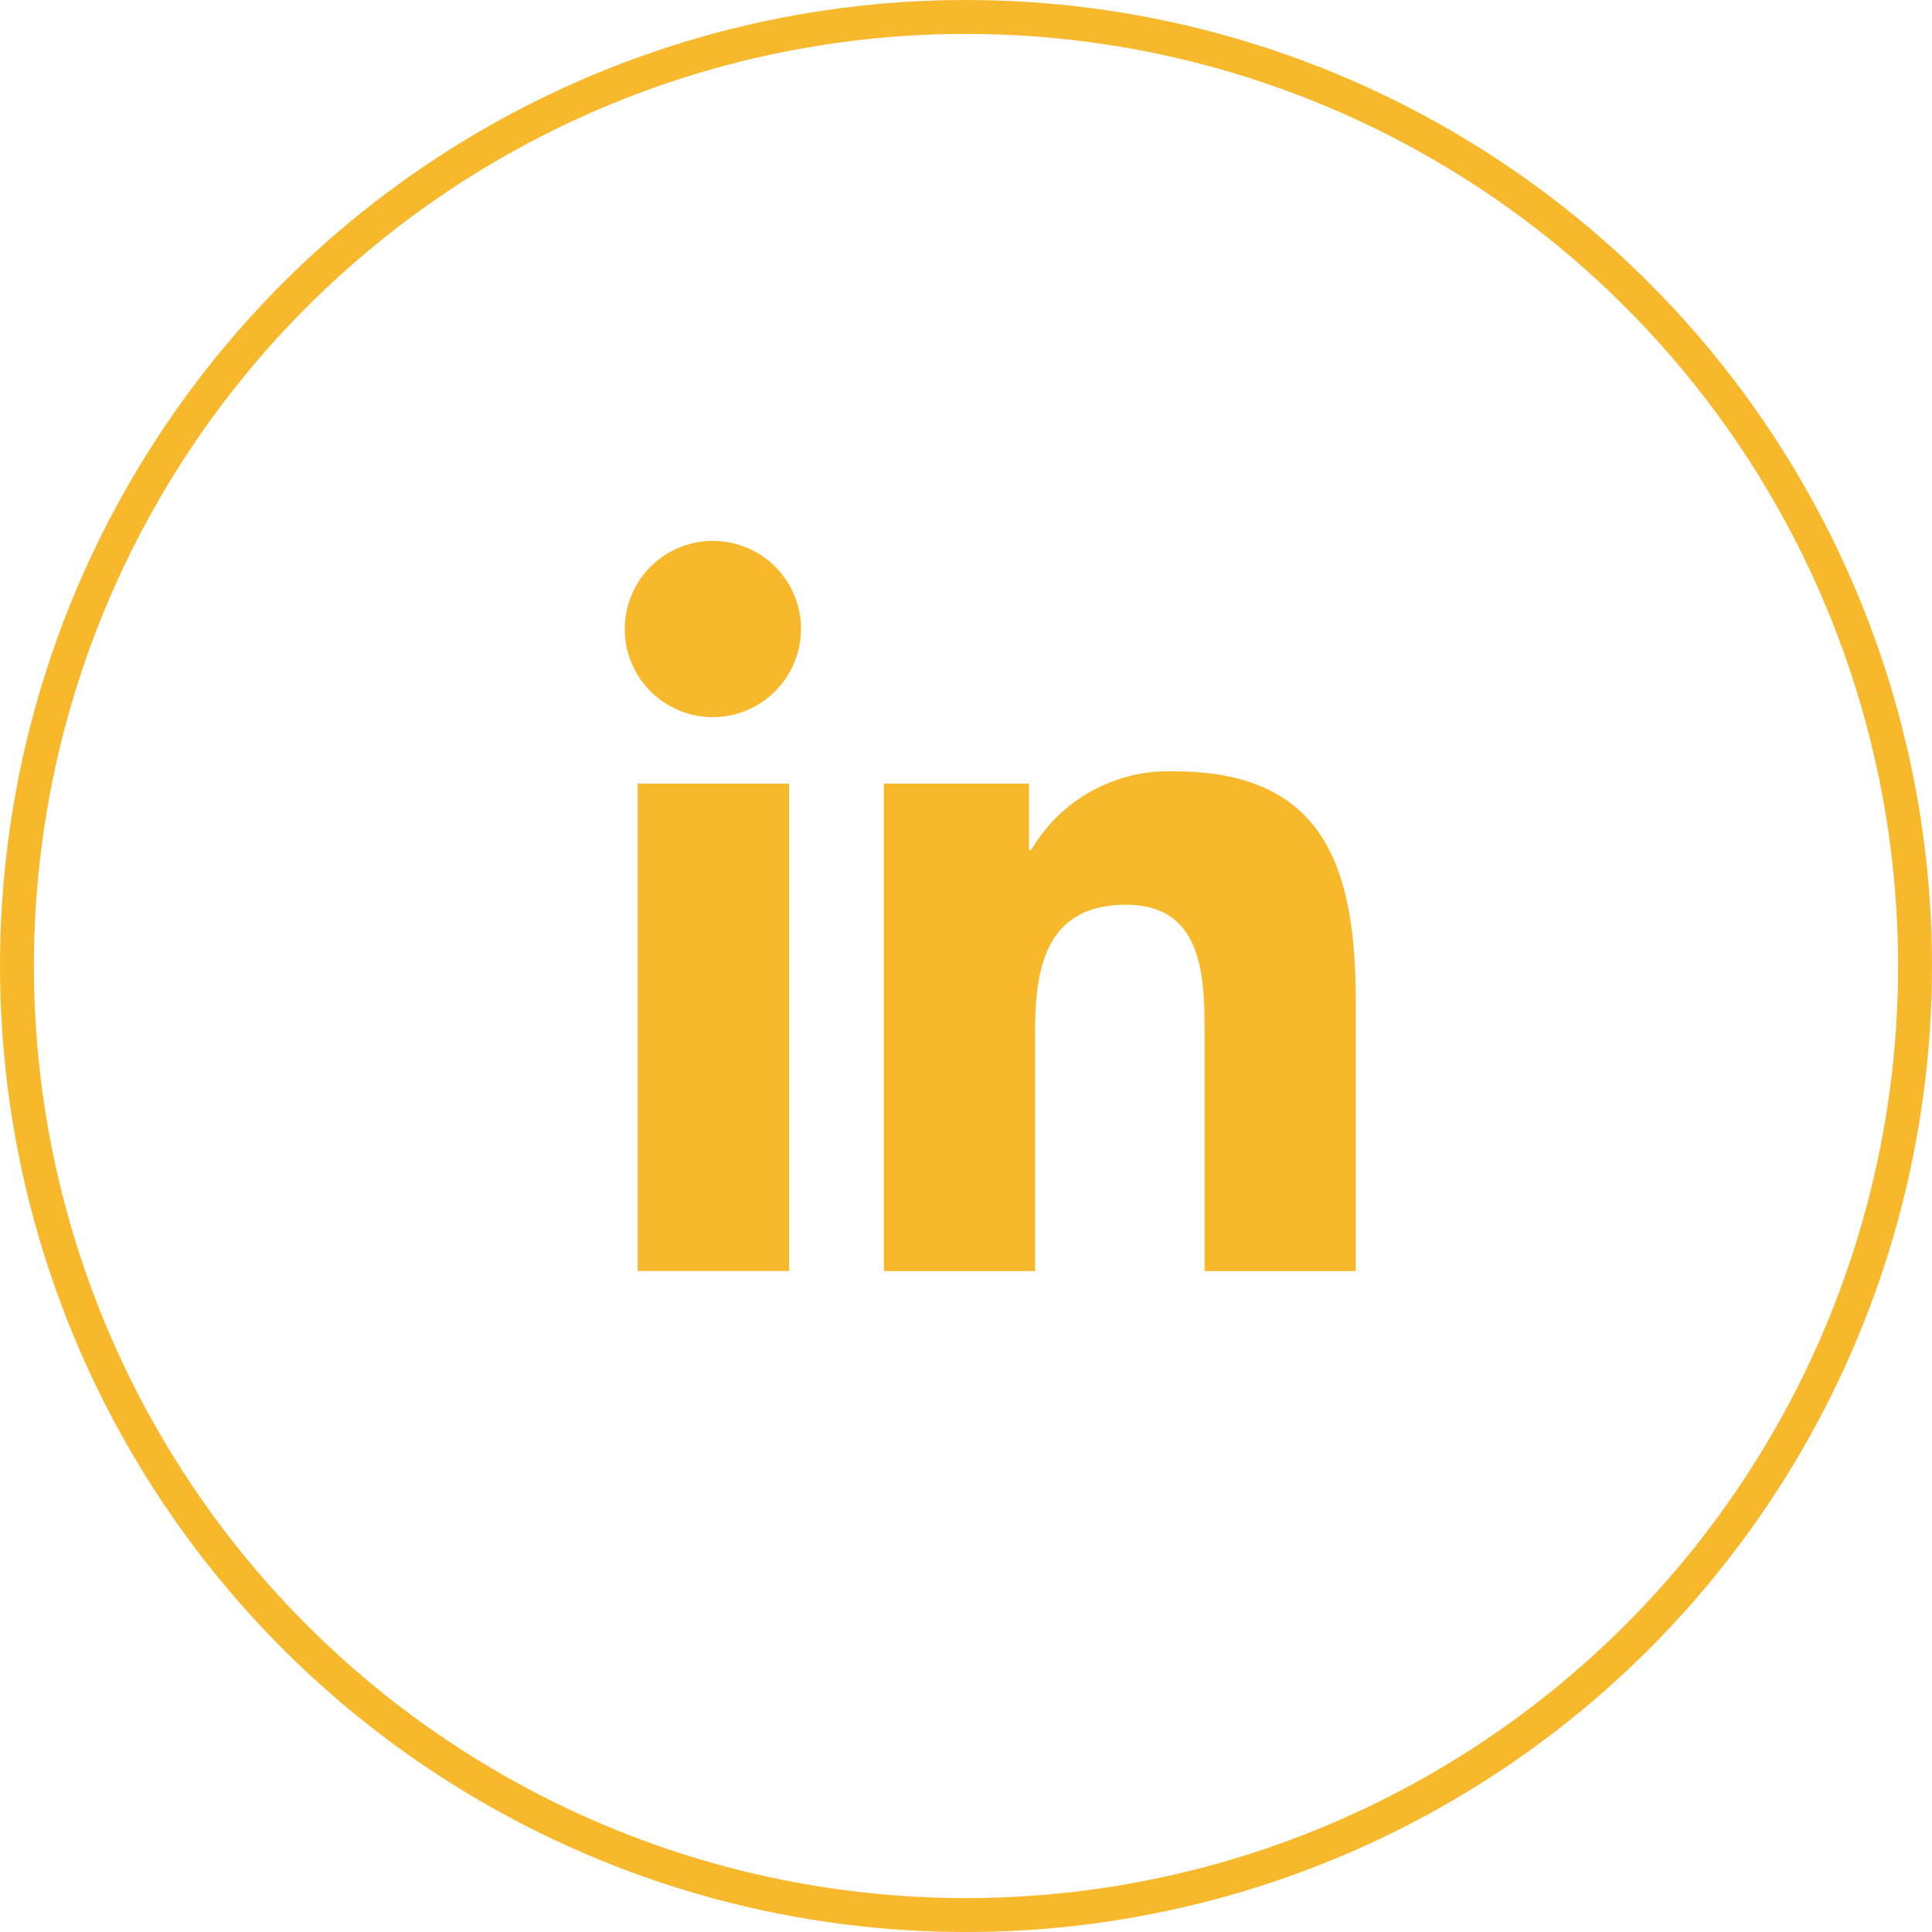
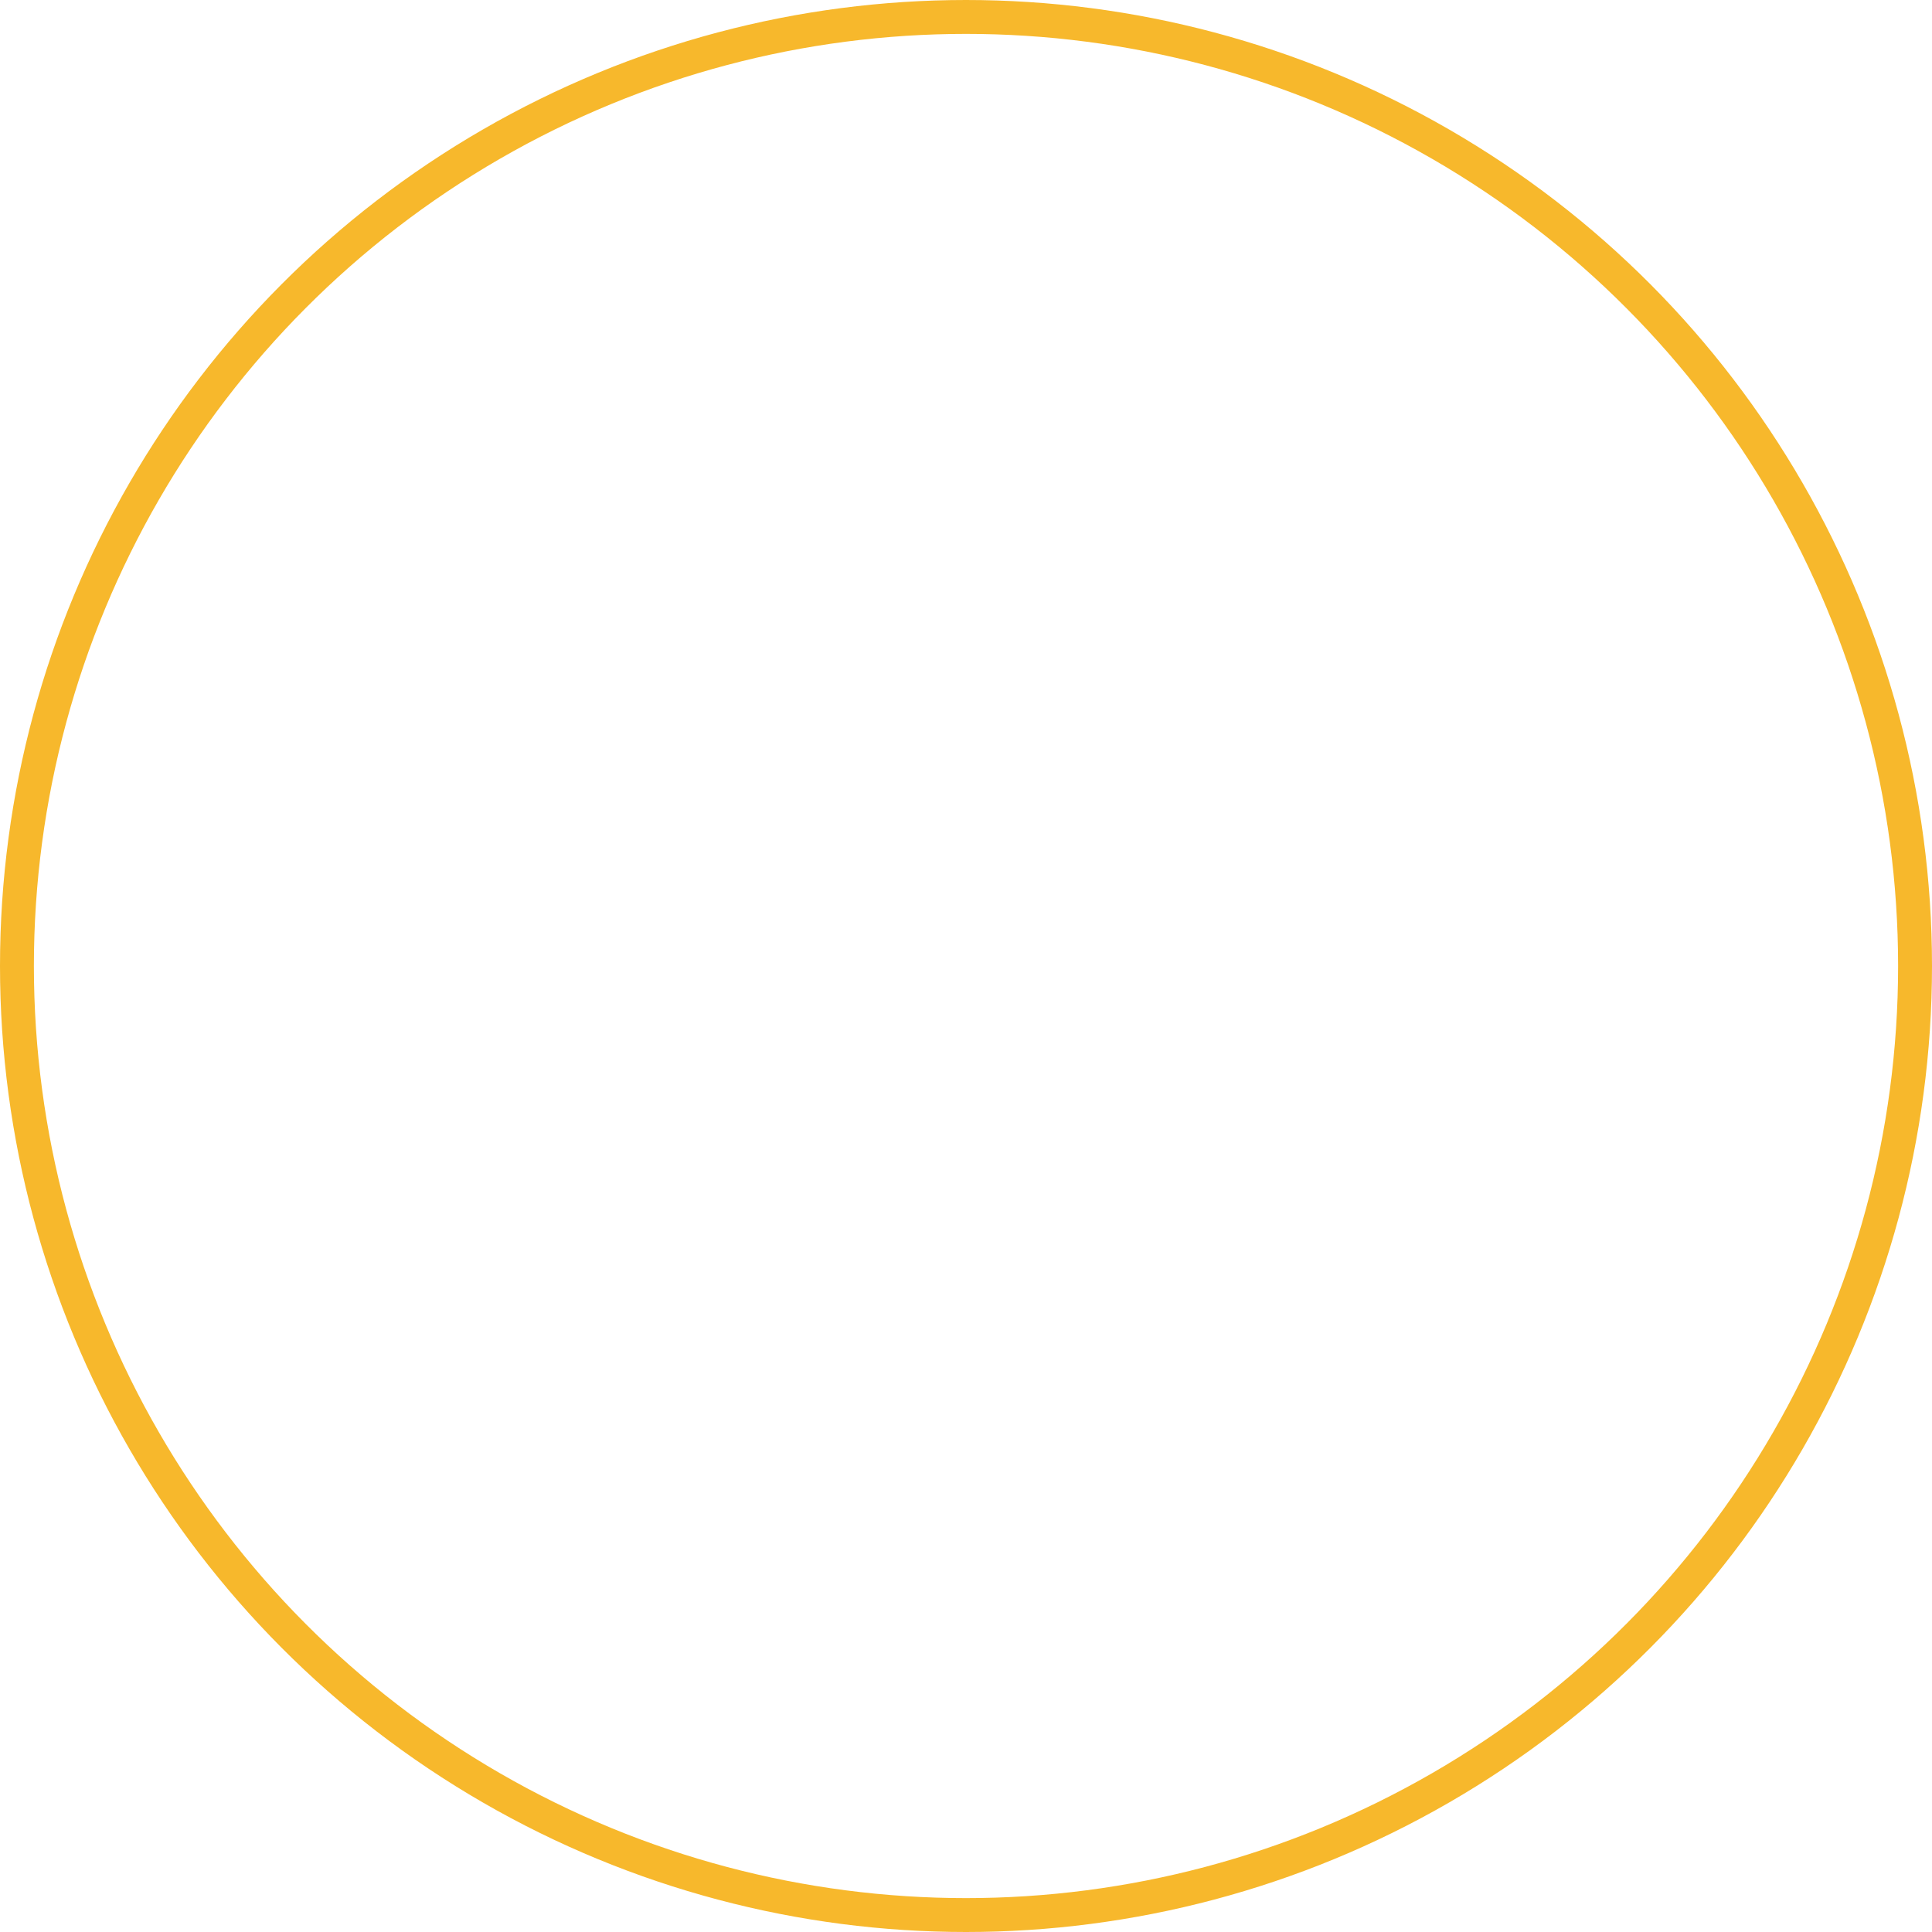
<svg xmlns="http://www.w3.org/2000/svg" width="57" height="57" viewBox="0 0 57 57">
  <g id="Group_955" data-name="Group 955" transform="translate(-1867 -420)">
    <g id="Ellipse_20" data-name="Ellipse 20" transform="translate(1867 420)" fill="none" stroke="#f7b82c" stroke-width="1">
      <circle cx="28.5" cy="28.5" r="28.5" stroke="none" />
      <circle cx="28.5" cy="28.5" r="28" fill="none" />
    </g>
-     <path id="Icon_awesome-linkedin-in" data-name="Icon awesome-linkedin-in" d="M4.822,21.541H.356V7.16H4.822ZM2.586,5.2A2.6,2.6,0,1,1,5.173,2.587,2.608,2.608,0,0,1,2.586,5.2Zm18.95,16.343H17.08v-7c0-1.668-.034-3.808-2.322-3.808-2.322,0-2.678,1.813-2.678,3.688v7.121H7.619V7.16H11.9V9.121h.063A4.693,4.693,0,0,1,16.19,6.8c4.52,0,5.351,2.976,5.351,6.842v7.9Z" transform="translate(1885.459 435.958)" fill="#f7b82c" />
  </g>
</svg>